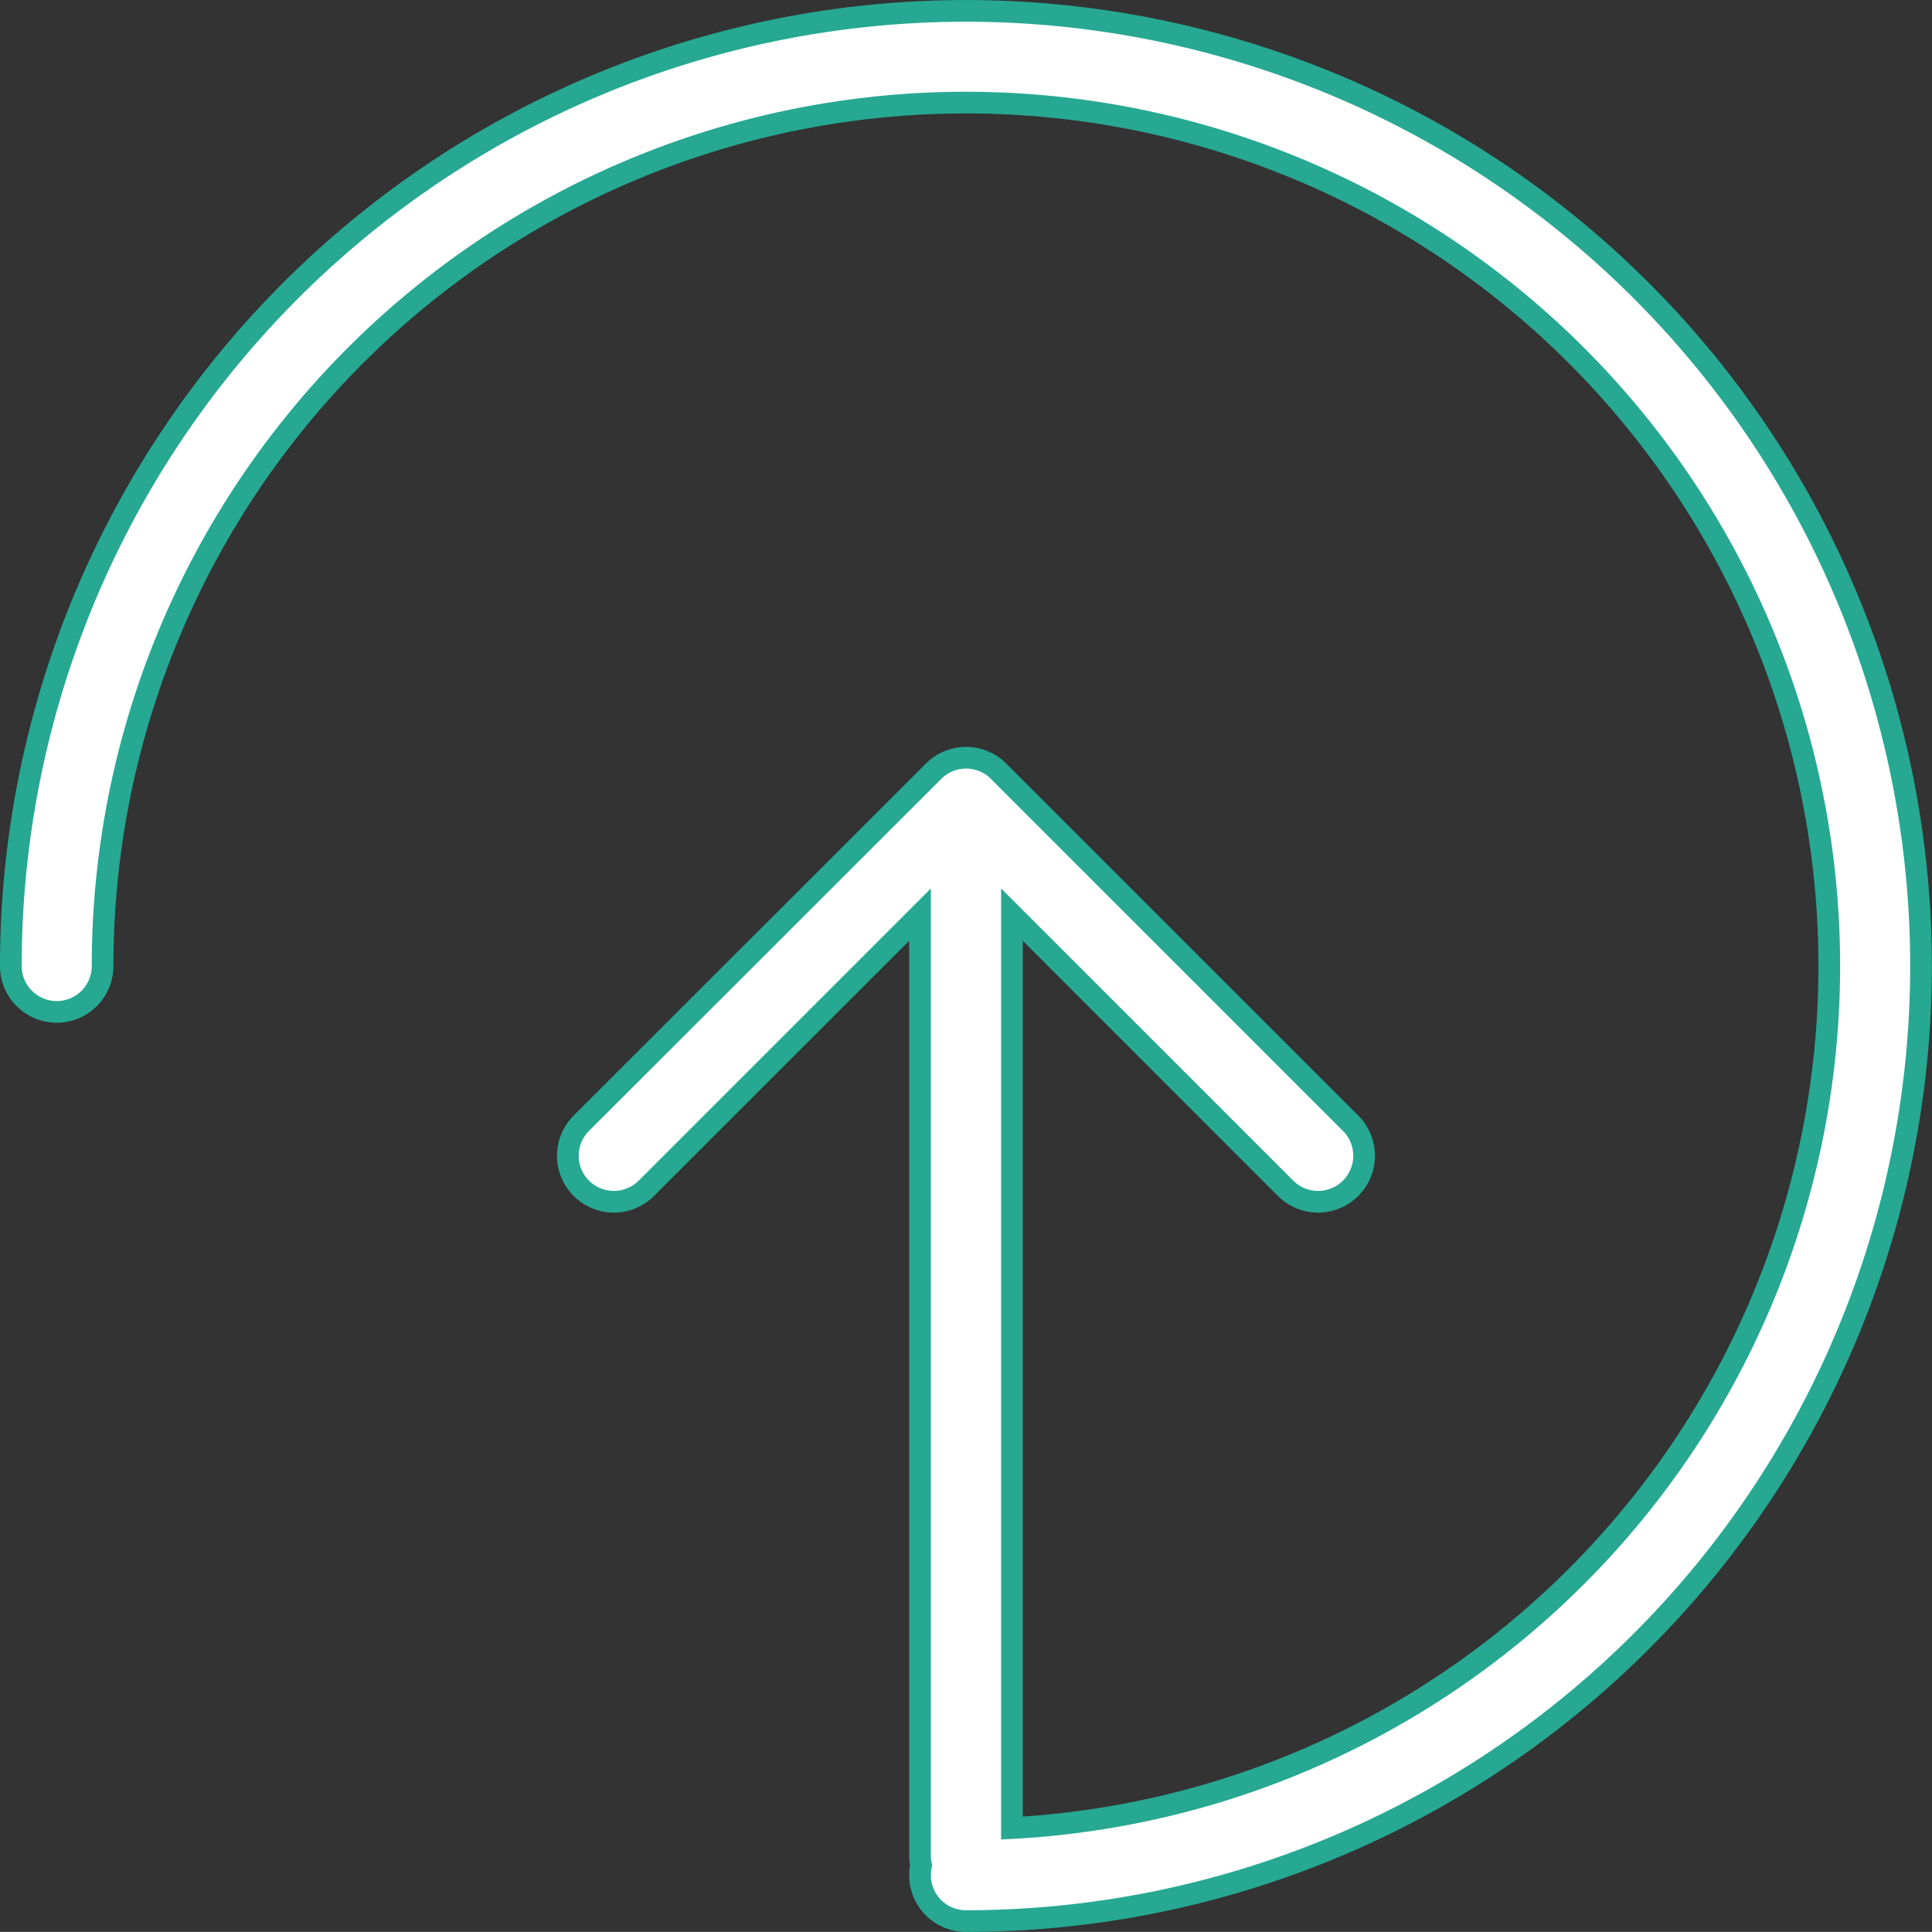
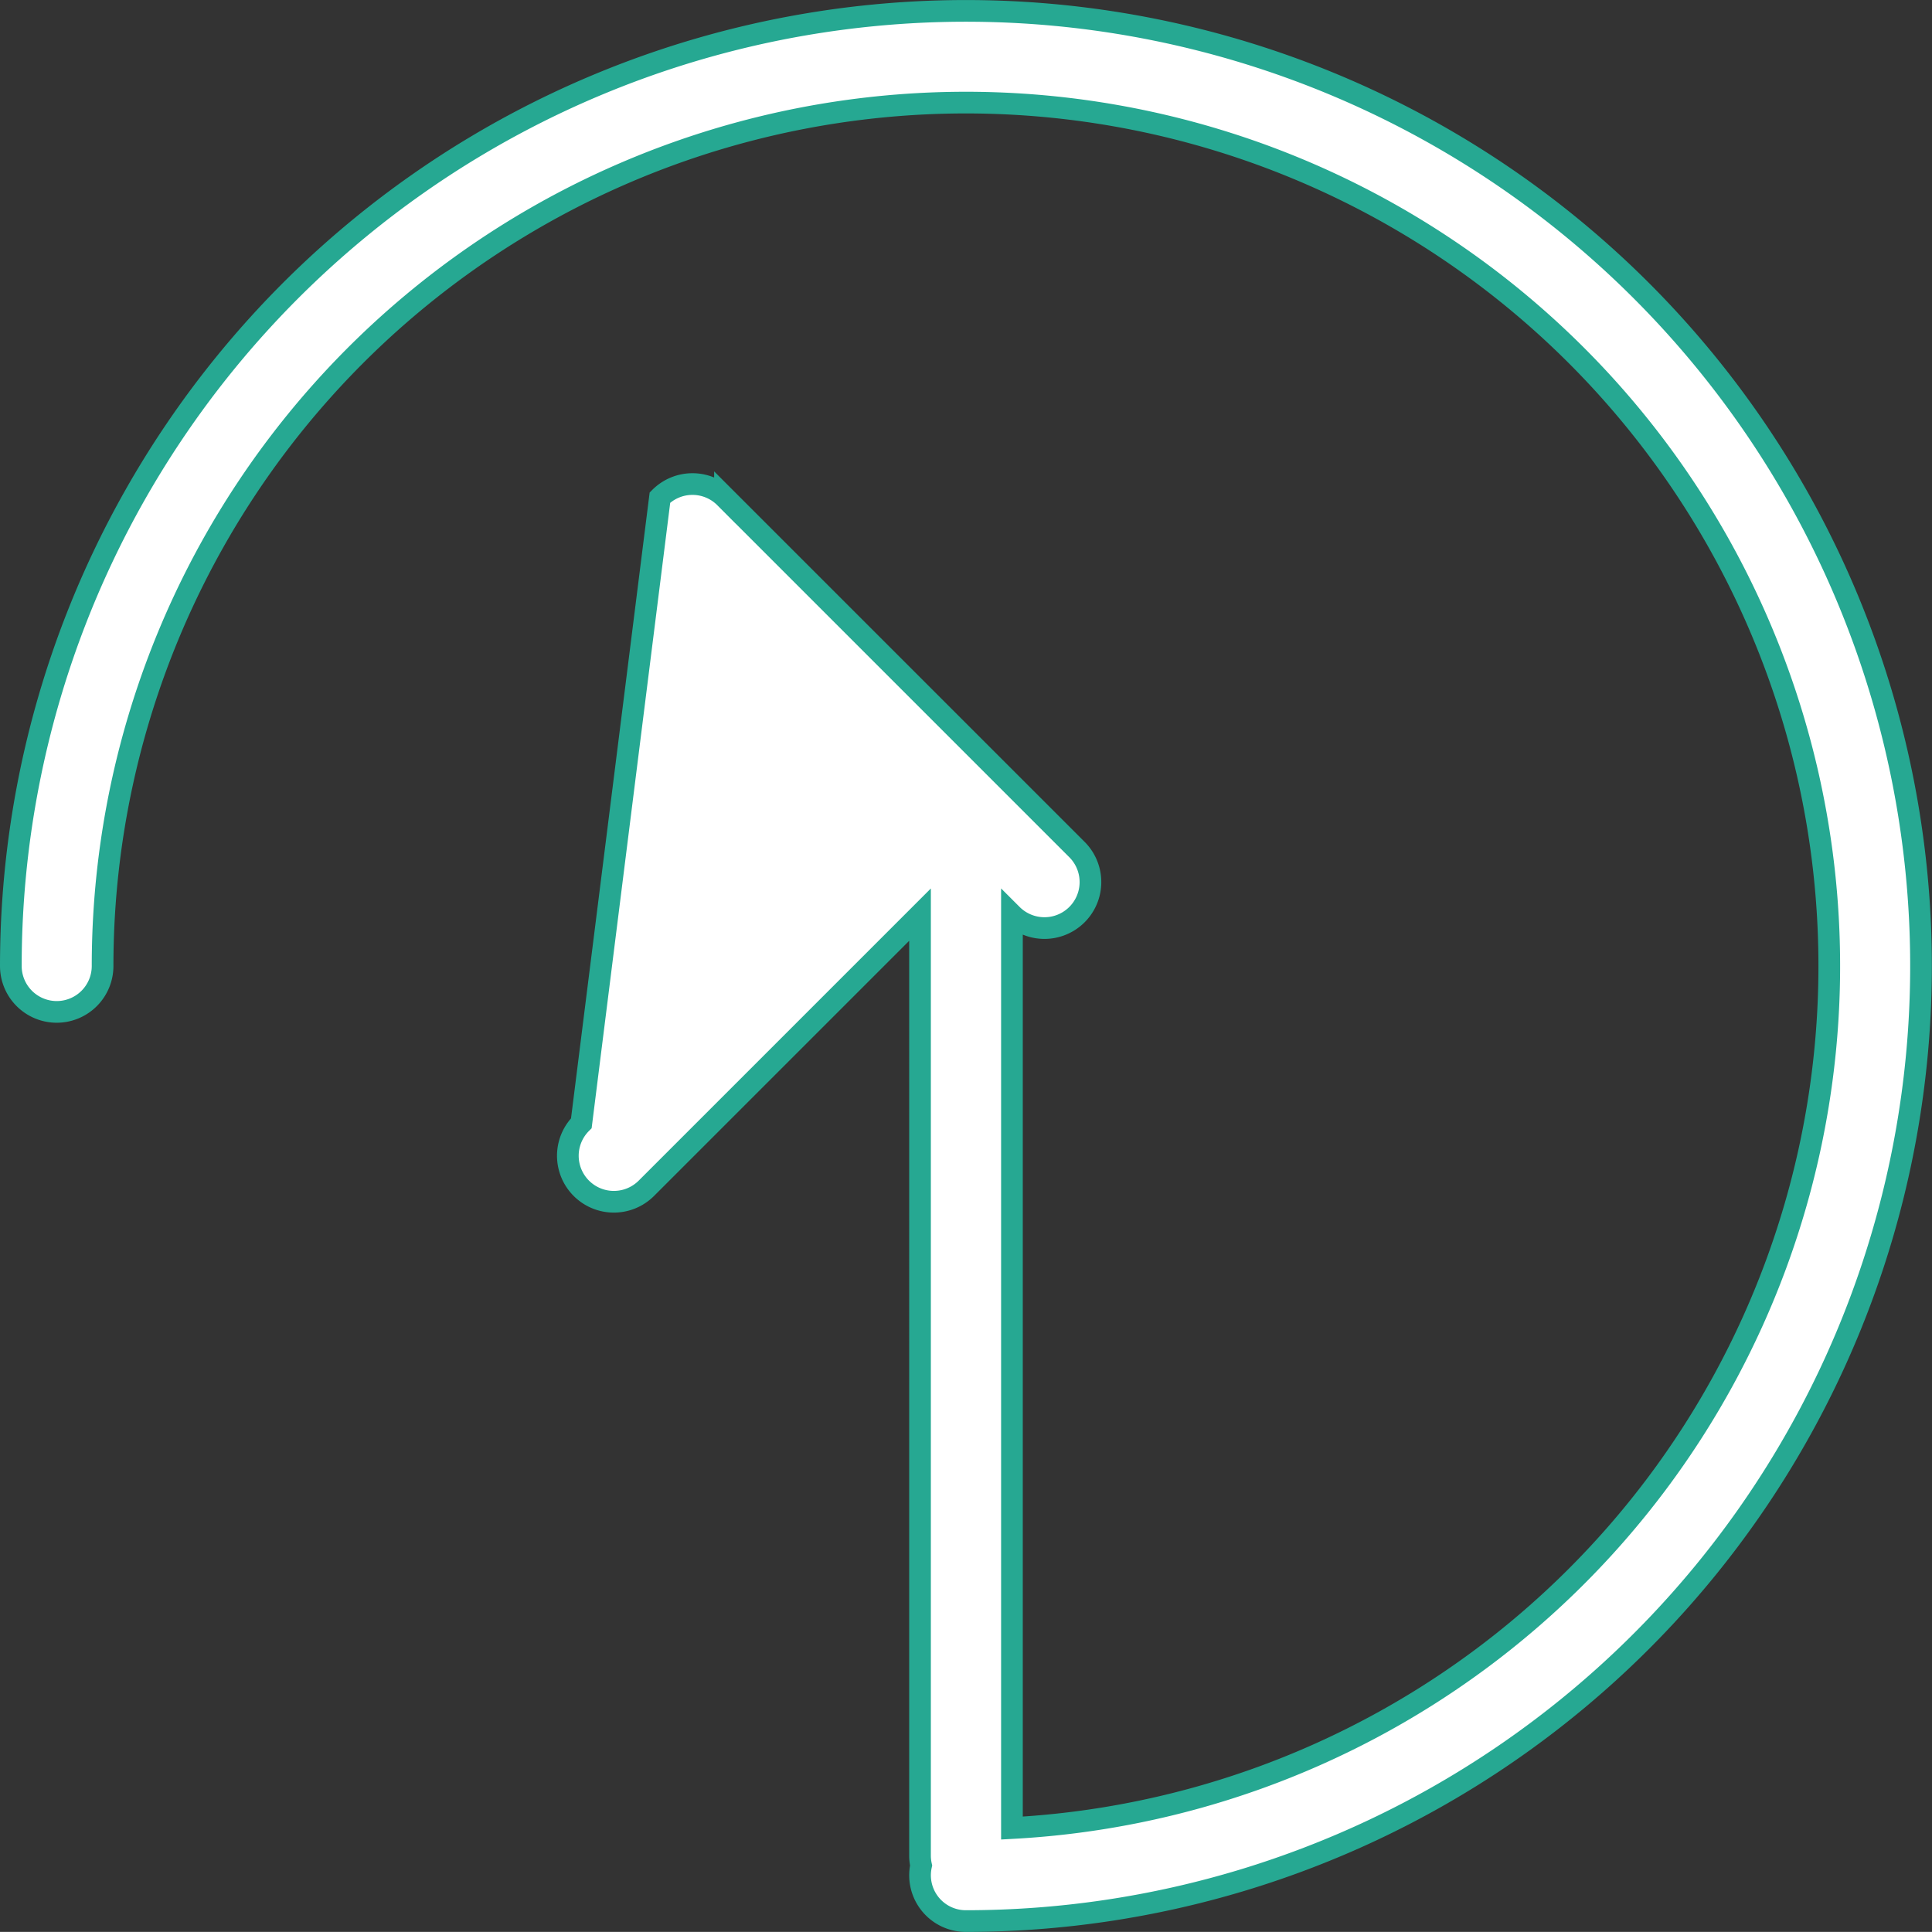
<svg xmlns="http://www.w3.org/2000/svg" width="44.557" height="44.555" viewBox="0 0 44.557 44.555">
  <rect x="0" y="0" width="44.557" height="44.555" fill="#333333" stroke="none" />
  <defs>
    <style>.a{fill:#fff;stroke:#26a892;stroke-width:0.5px;}</style>
  </defs>
  <g transform="translate(44.307 44.305) rotate(180)">
-     <path class="a" d="M43,20.968a1.058,1.058,0,0,0-1.059,1.059A19.911,19.911,0,1,1,20.969,2.145V23.212L14.658,16.9a1.059,1.059,0,1,0-1.5,1.5l8.118,8.118a1.059,1.059,0,0,0,1.5,0L30.9,18.4a1.059,1.059,0,1,0-1.5-1.5l-6.311,6.311V1.506a1.06,1.06,0,0,0-.025-.224A1.056,1.056,0,0,0,22.028,0,22.027,22.027,0,1,0,44.057,22.027,1.059,1.059,0,0,0,43,20.968Z" transform="translate(0)" />
+     <path class="a" d="M43,20.968a1.058,1.058,0,0,0-1.059,1.059A19.911,19.911,0,1,1,20.969,2.145V23.212a1.059,1.059,0,1,0-1.5,1.5l8.118,8.118a1.059,1.059,0,0,0,1.5,0L30.9,18.4a1.059,1.059,0,1,0-1.5-1.5l-6.311,6.311V1.506a1.06,1.06,0,0,0-.025-.224A1.056,1.056,0,0,0,22.028,0,22.027,22.027,0,1,0,44.057,22.027,1.059,1.059,0,0,0,43,20.968Z" transform="translate(0)" />
  </g>
</svg>